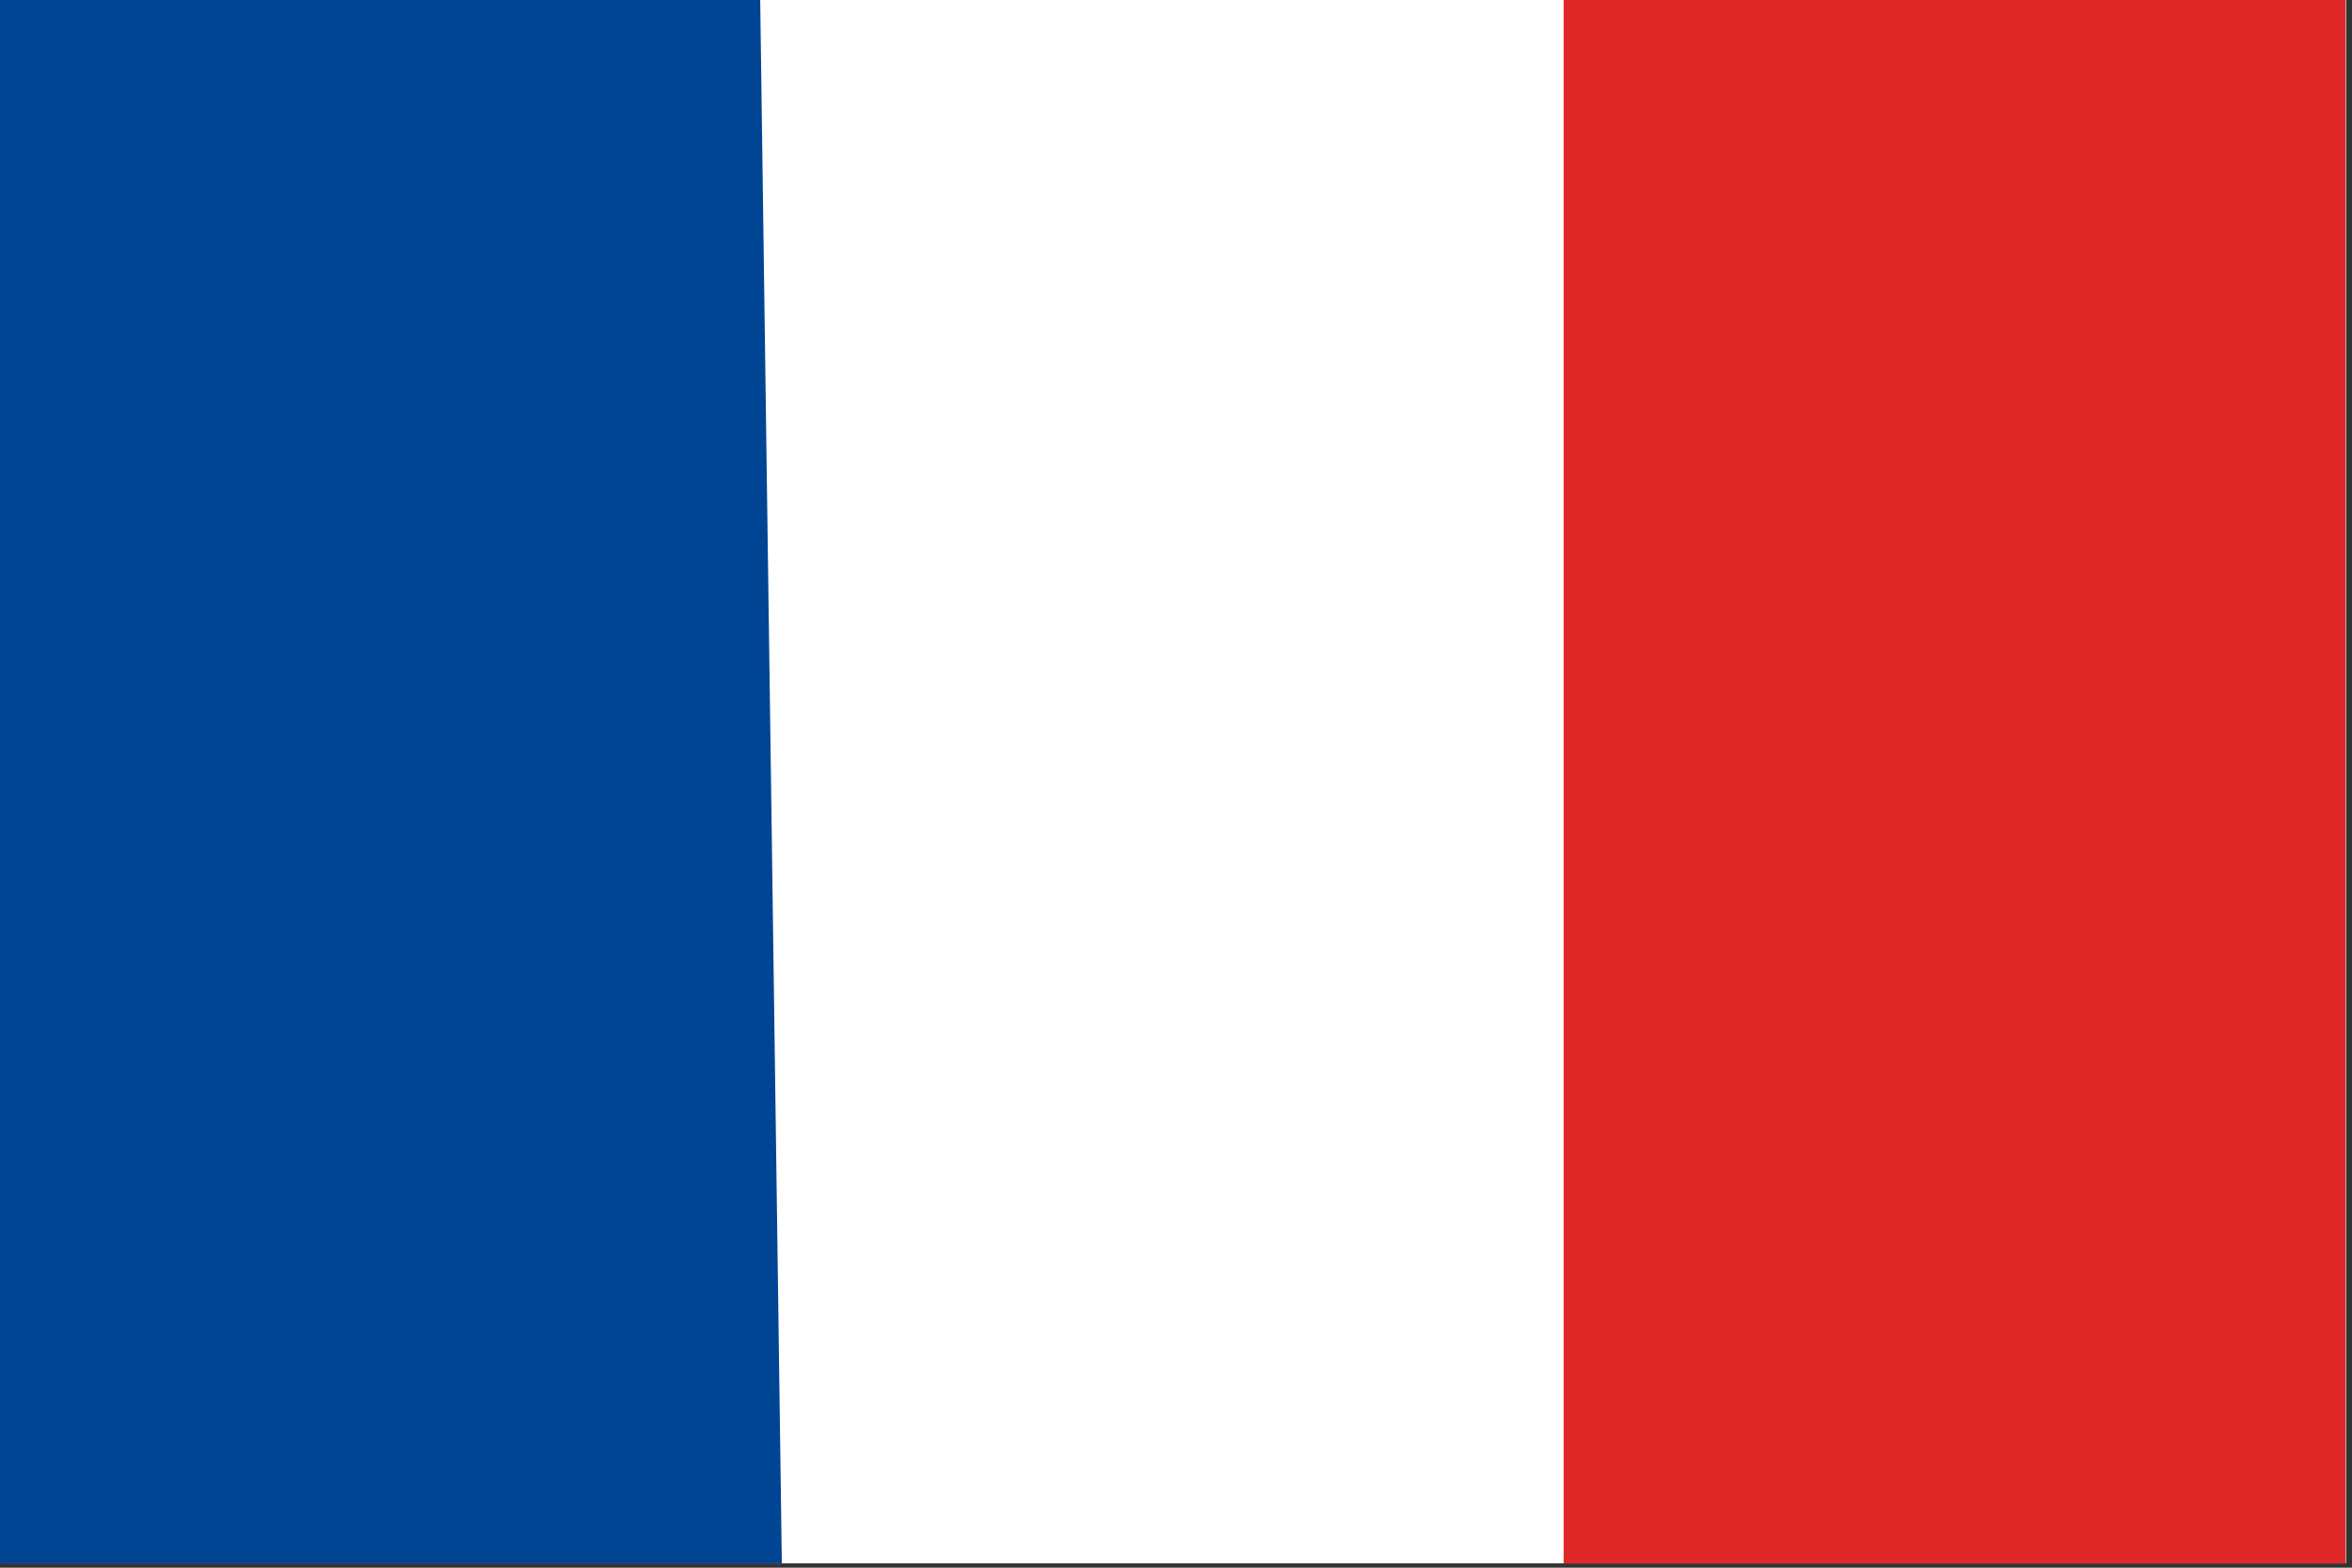
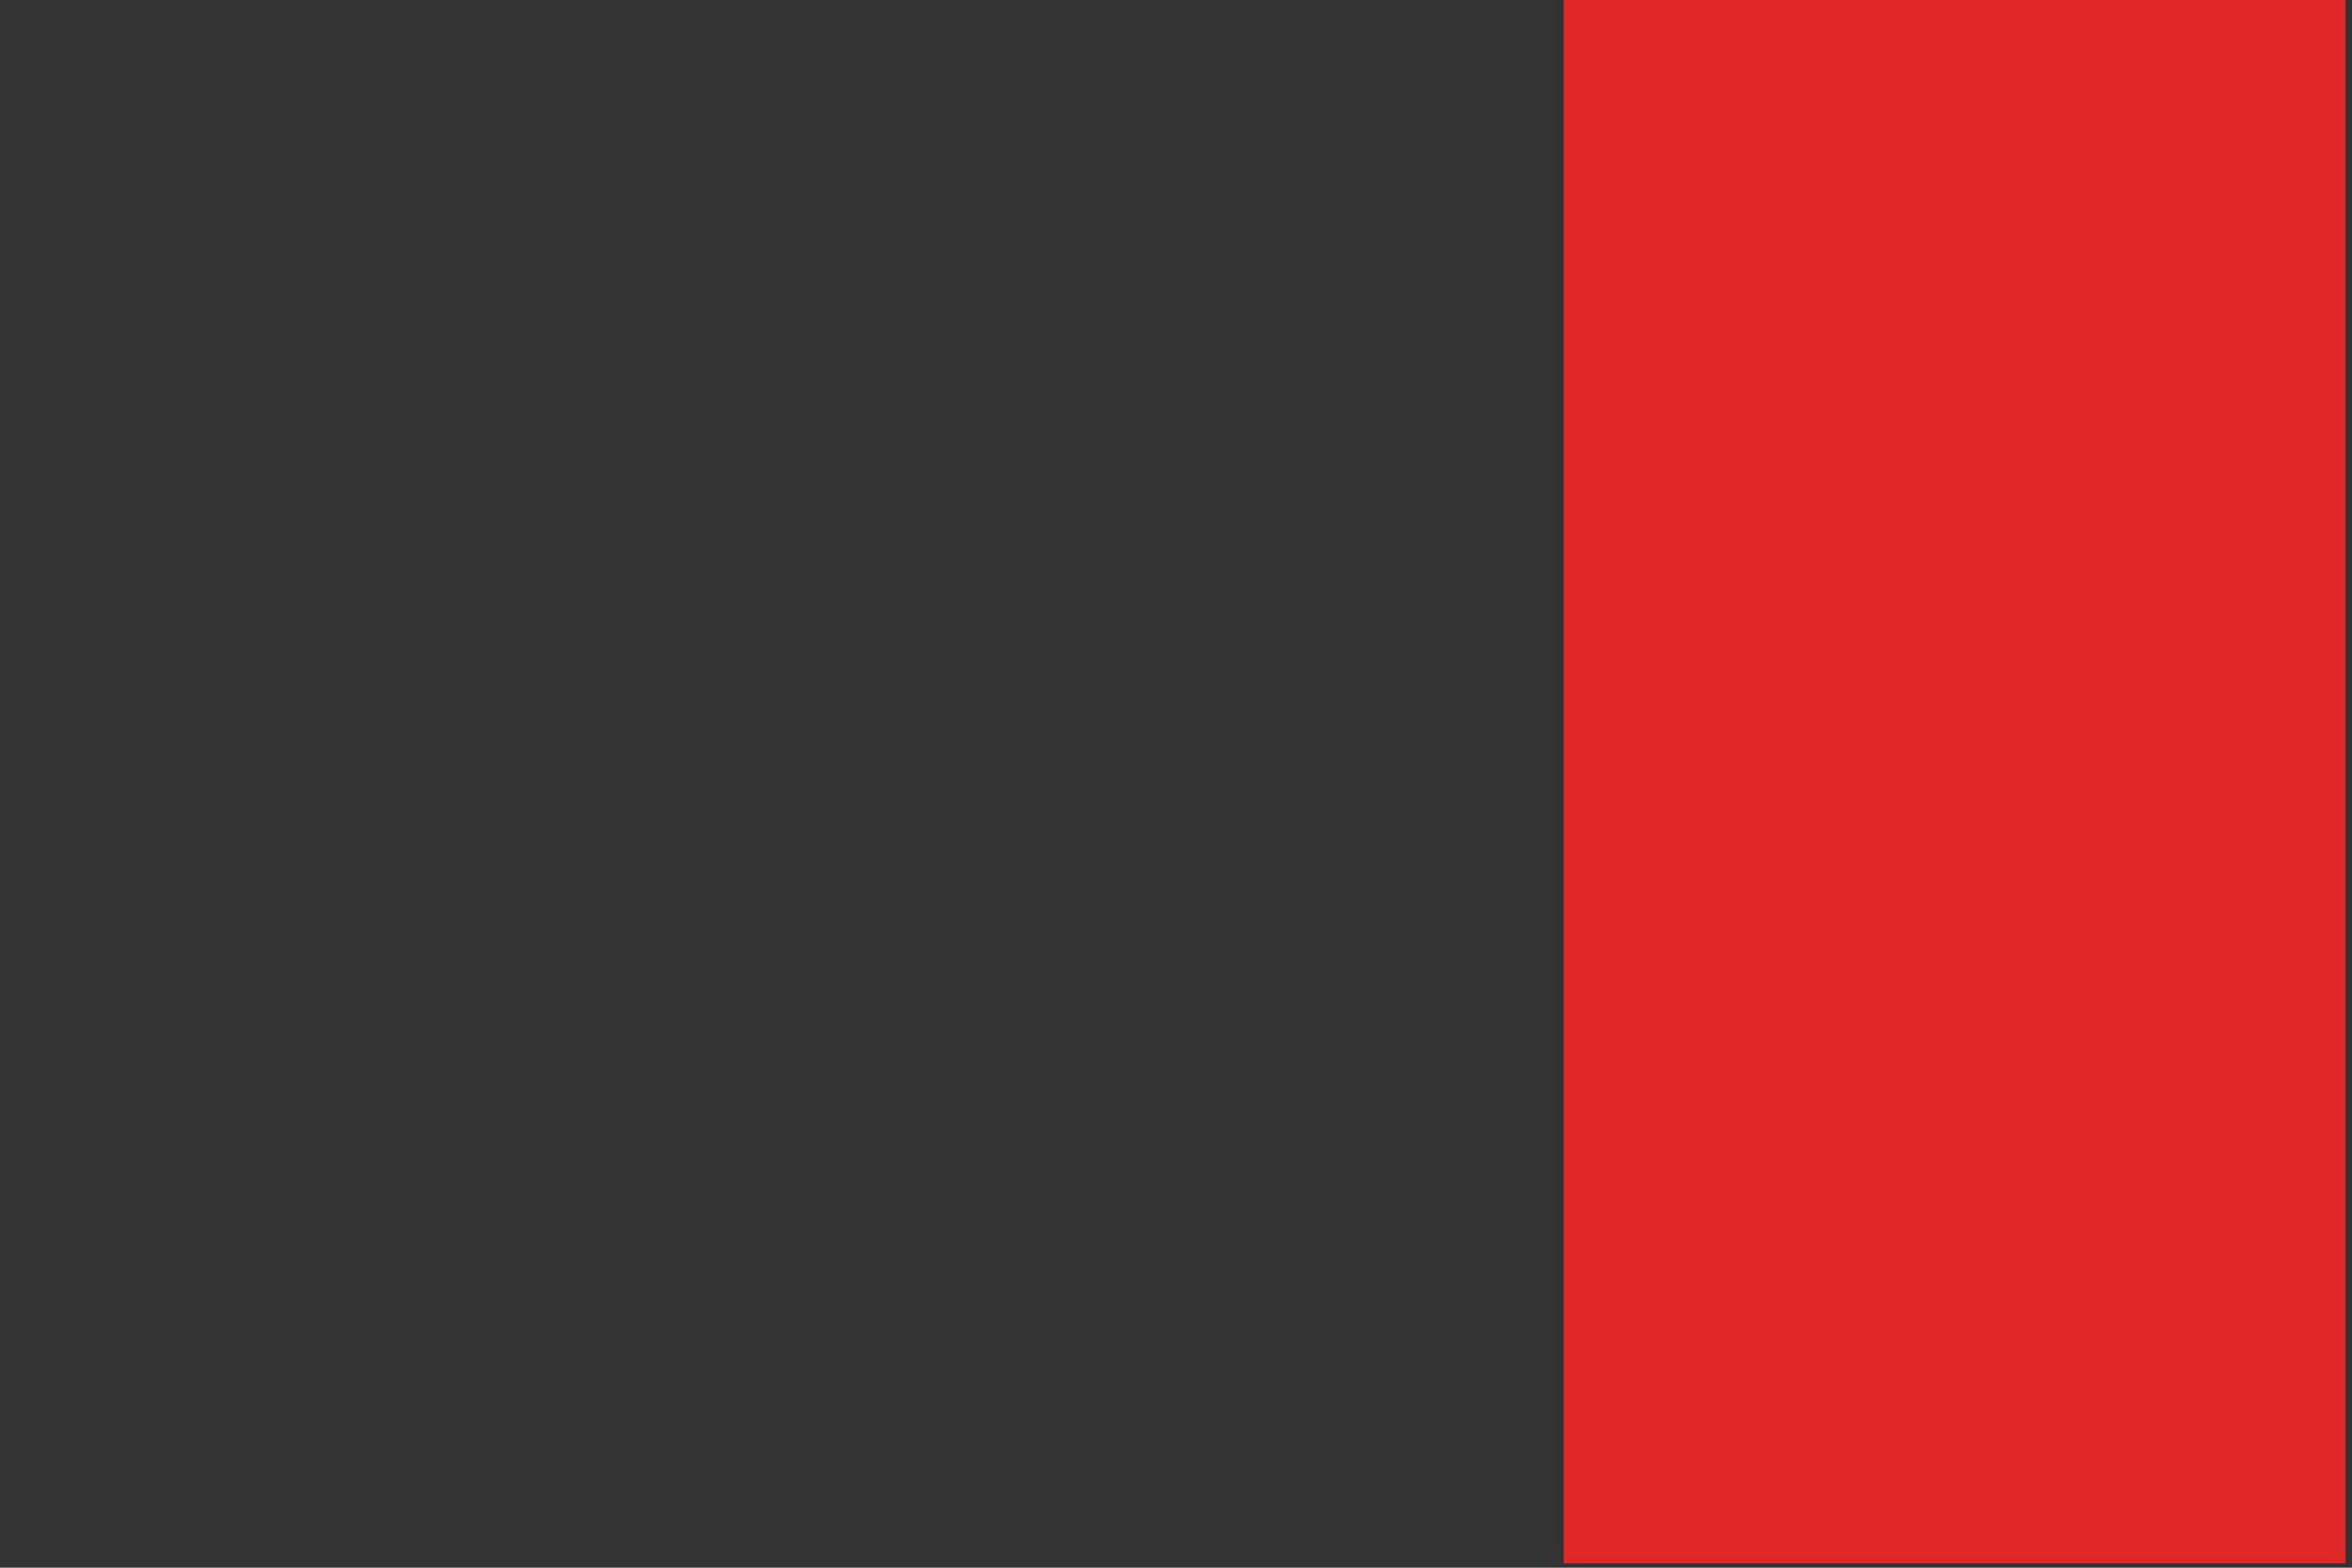
<svg xmlns="http://www.w3.org/2000/svg" id="Calque_1" viewBox="0 0 43.5 29">
  <rect x="0" y="0" width="43.5" height="29" fill="#333333" stroke="none" />
  <defs>
    <style>.cls-1{fill:#fff;}.cls-2{fill:#004594;}.cls-3{fill:#e02828;}</style>
  </defs>
-   <path id="Tracé_648" class="cls-1" d="M.02,0h43.37v28.92H.02V0Z" />
  <rect id="Rectangle_743" class="cls-3" x="28.92" width="14.46" height="28.92" />
-   <path id="Tracé_634" class="cls-2" d="M14.06,0l.4,28.92H0V0h14.06Z" />
</svg>